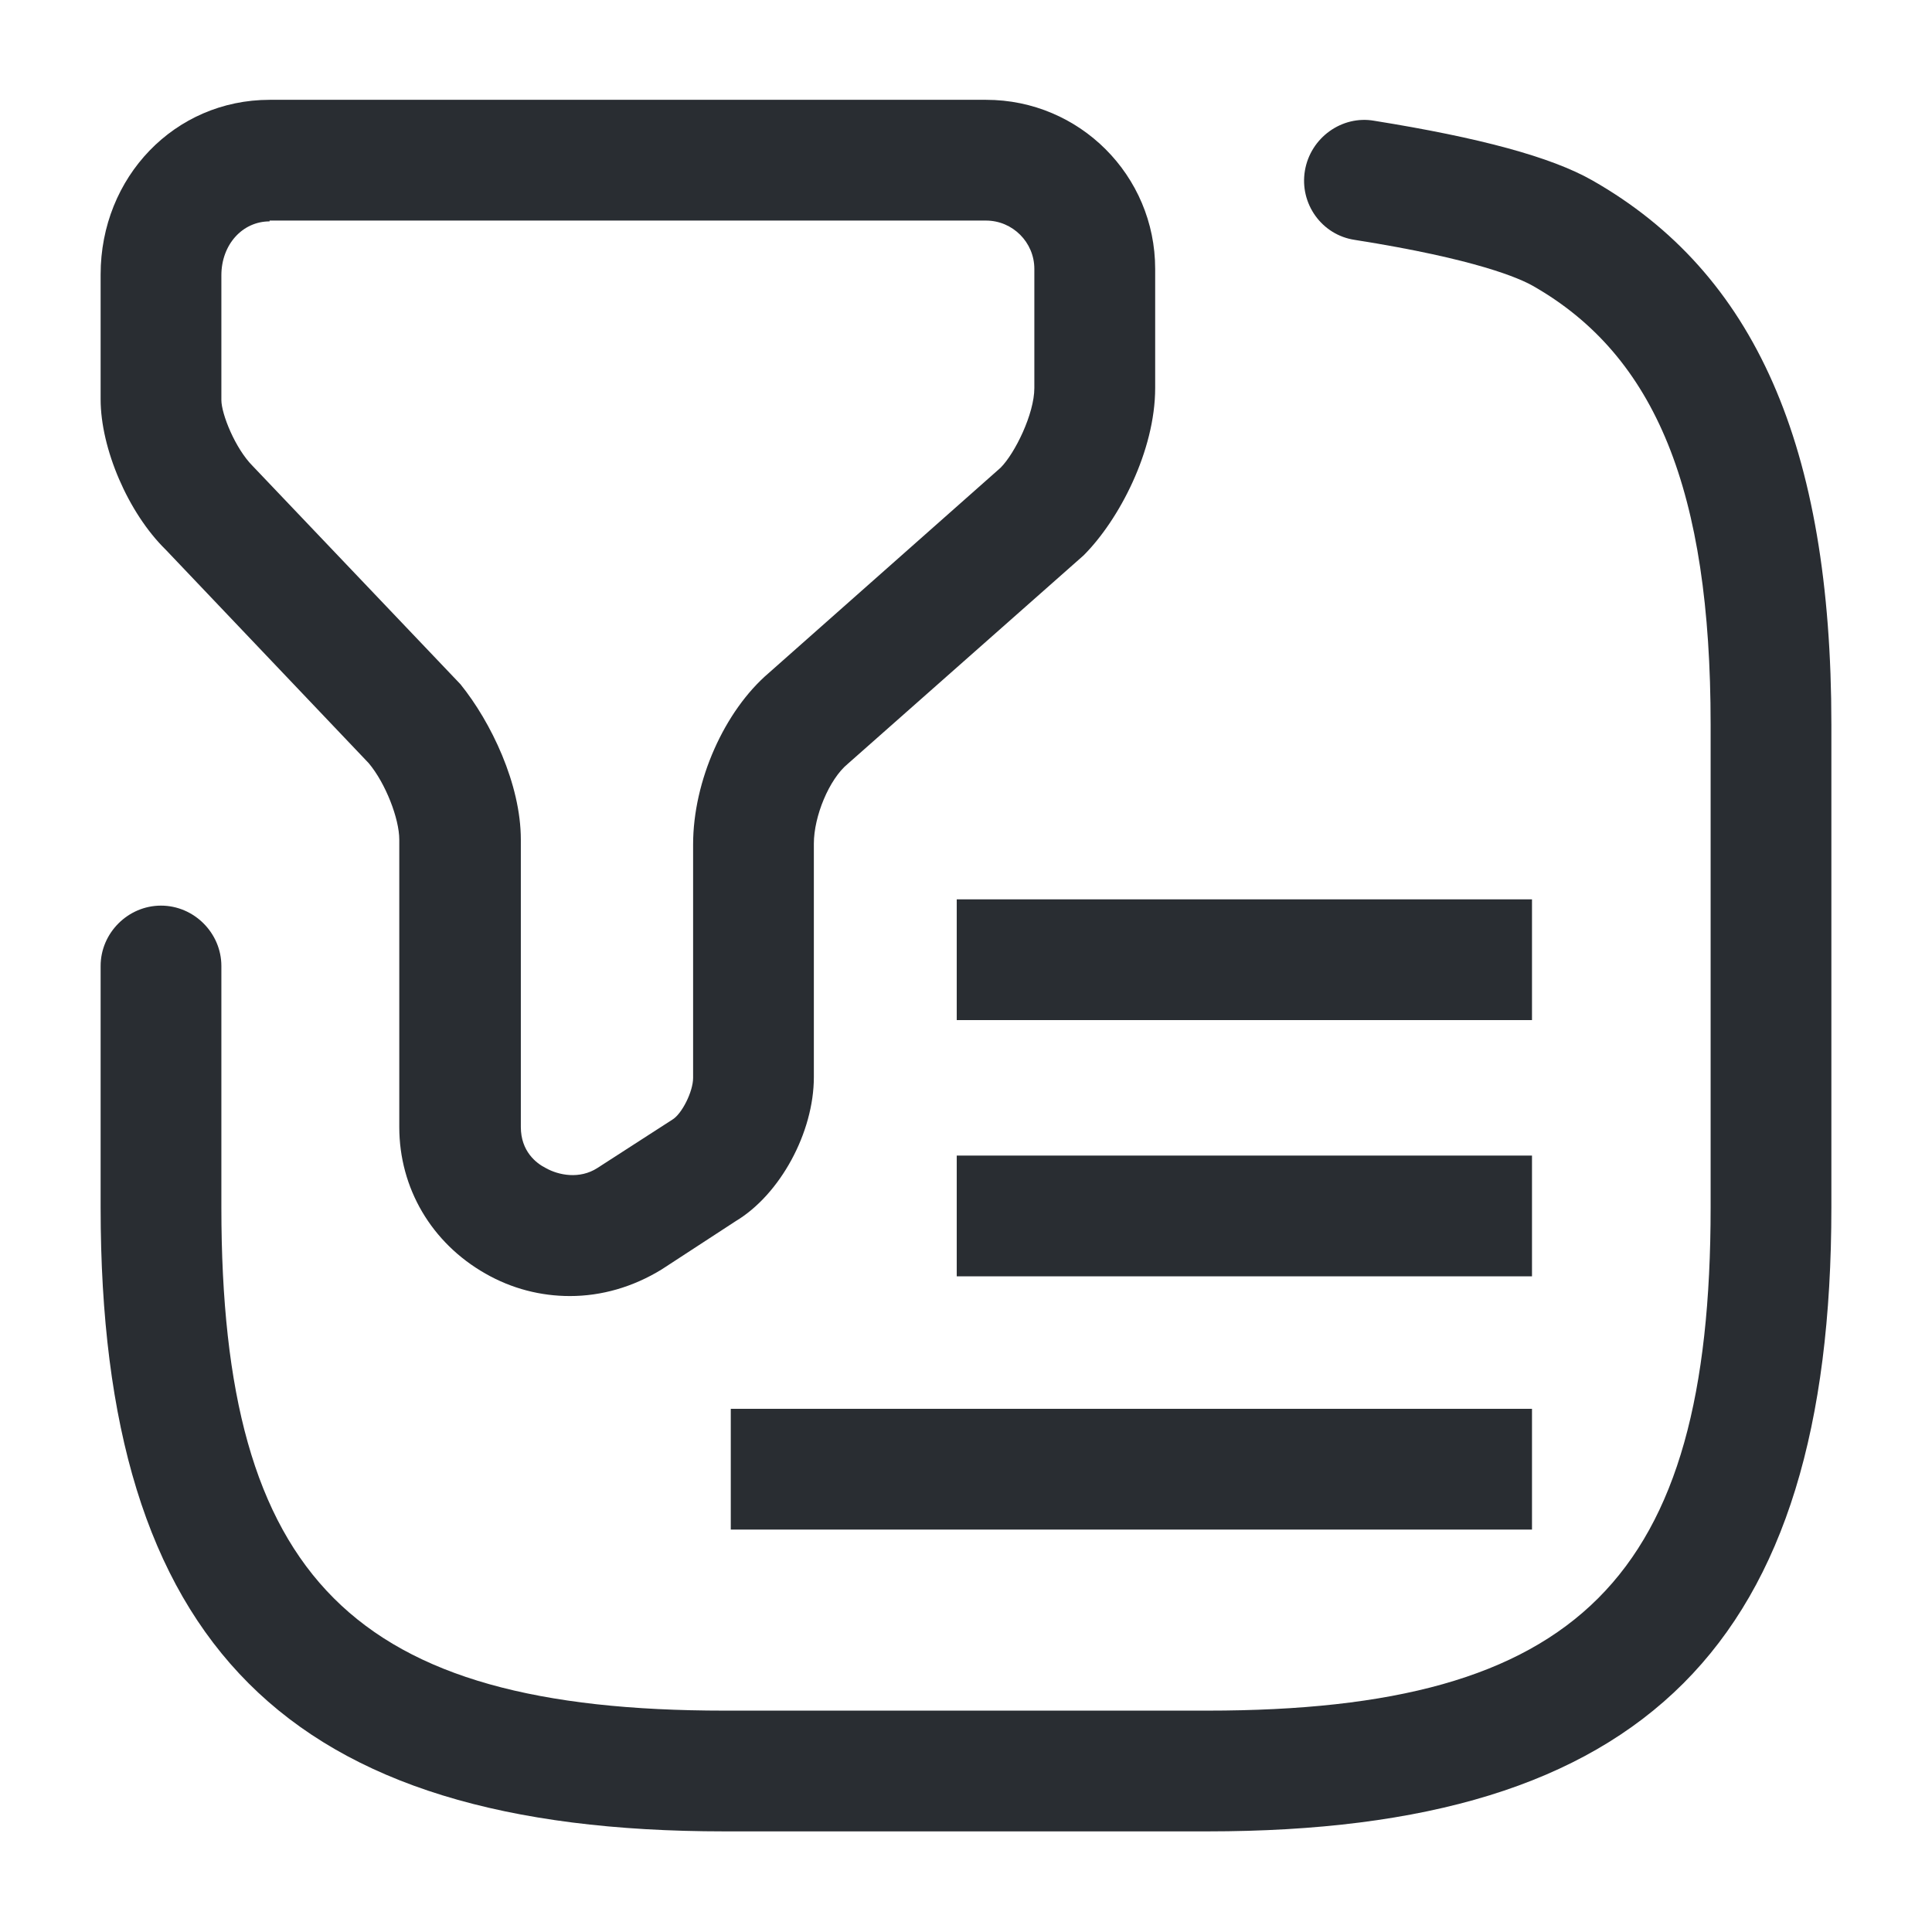
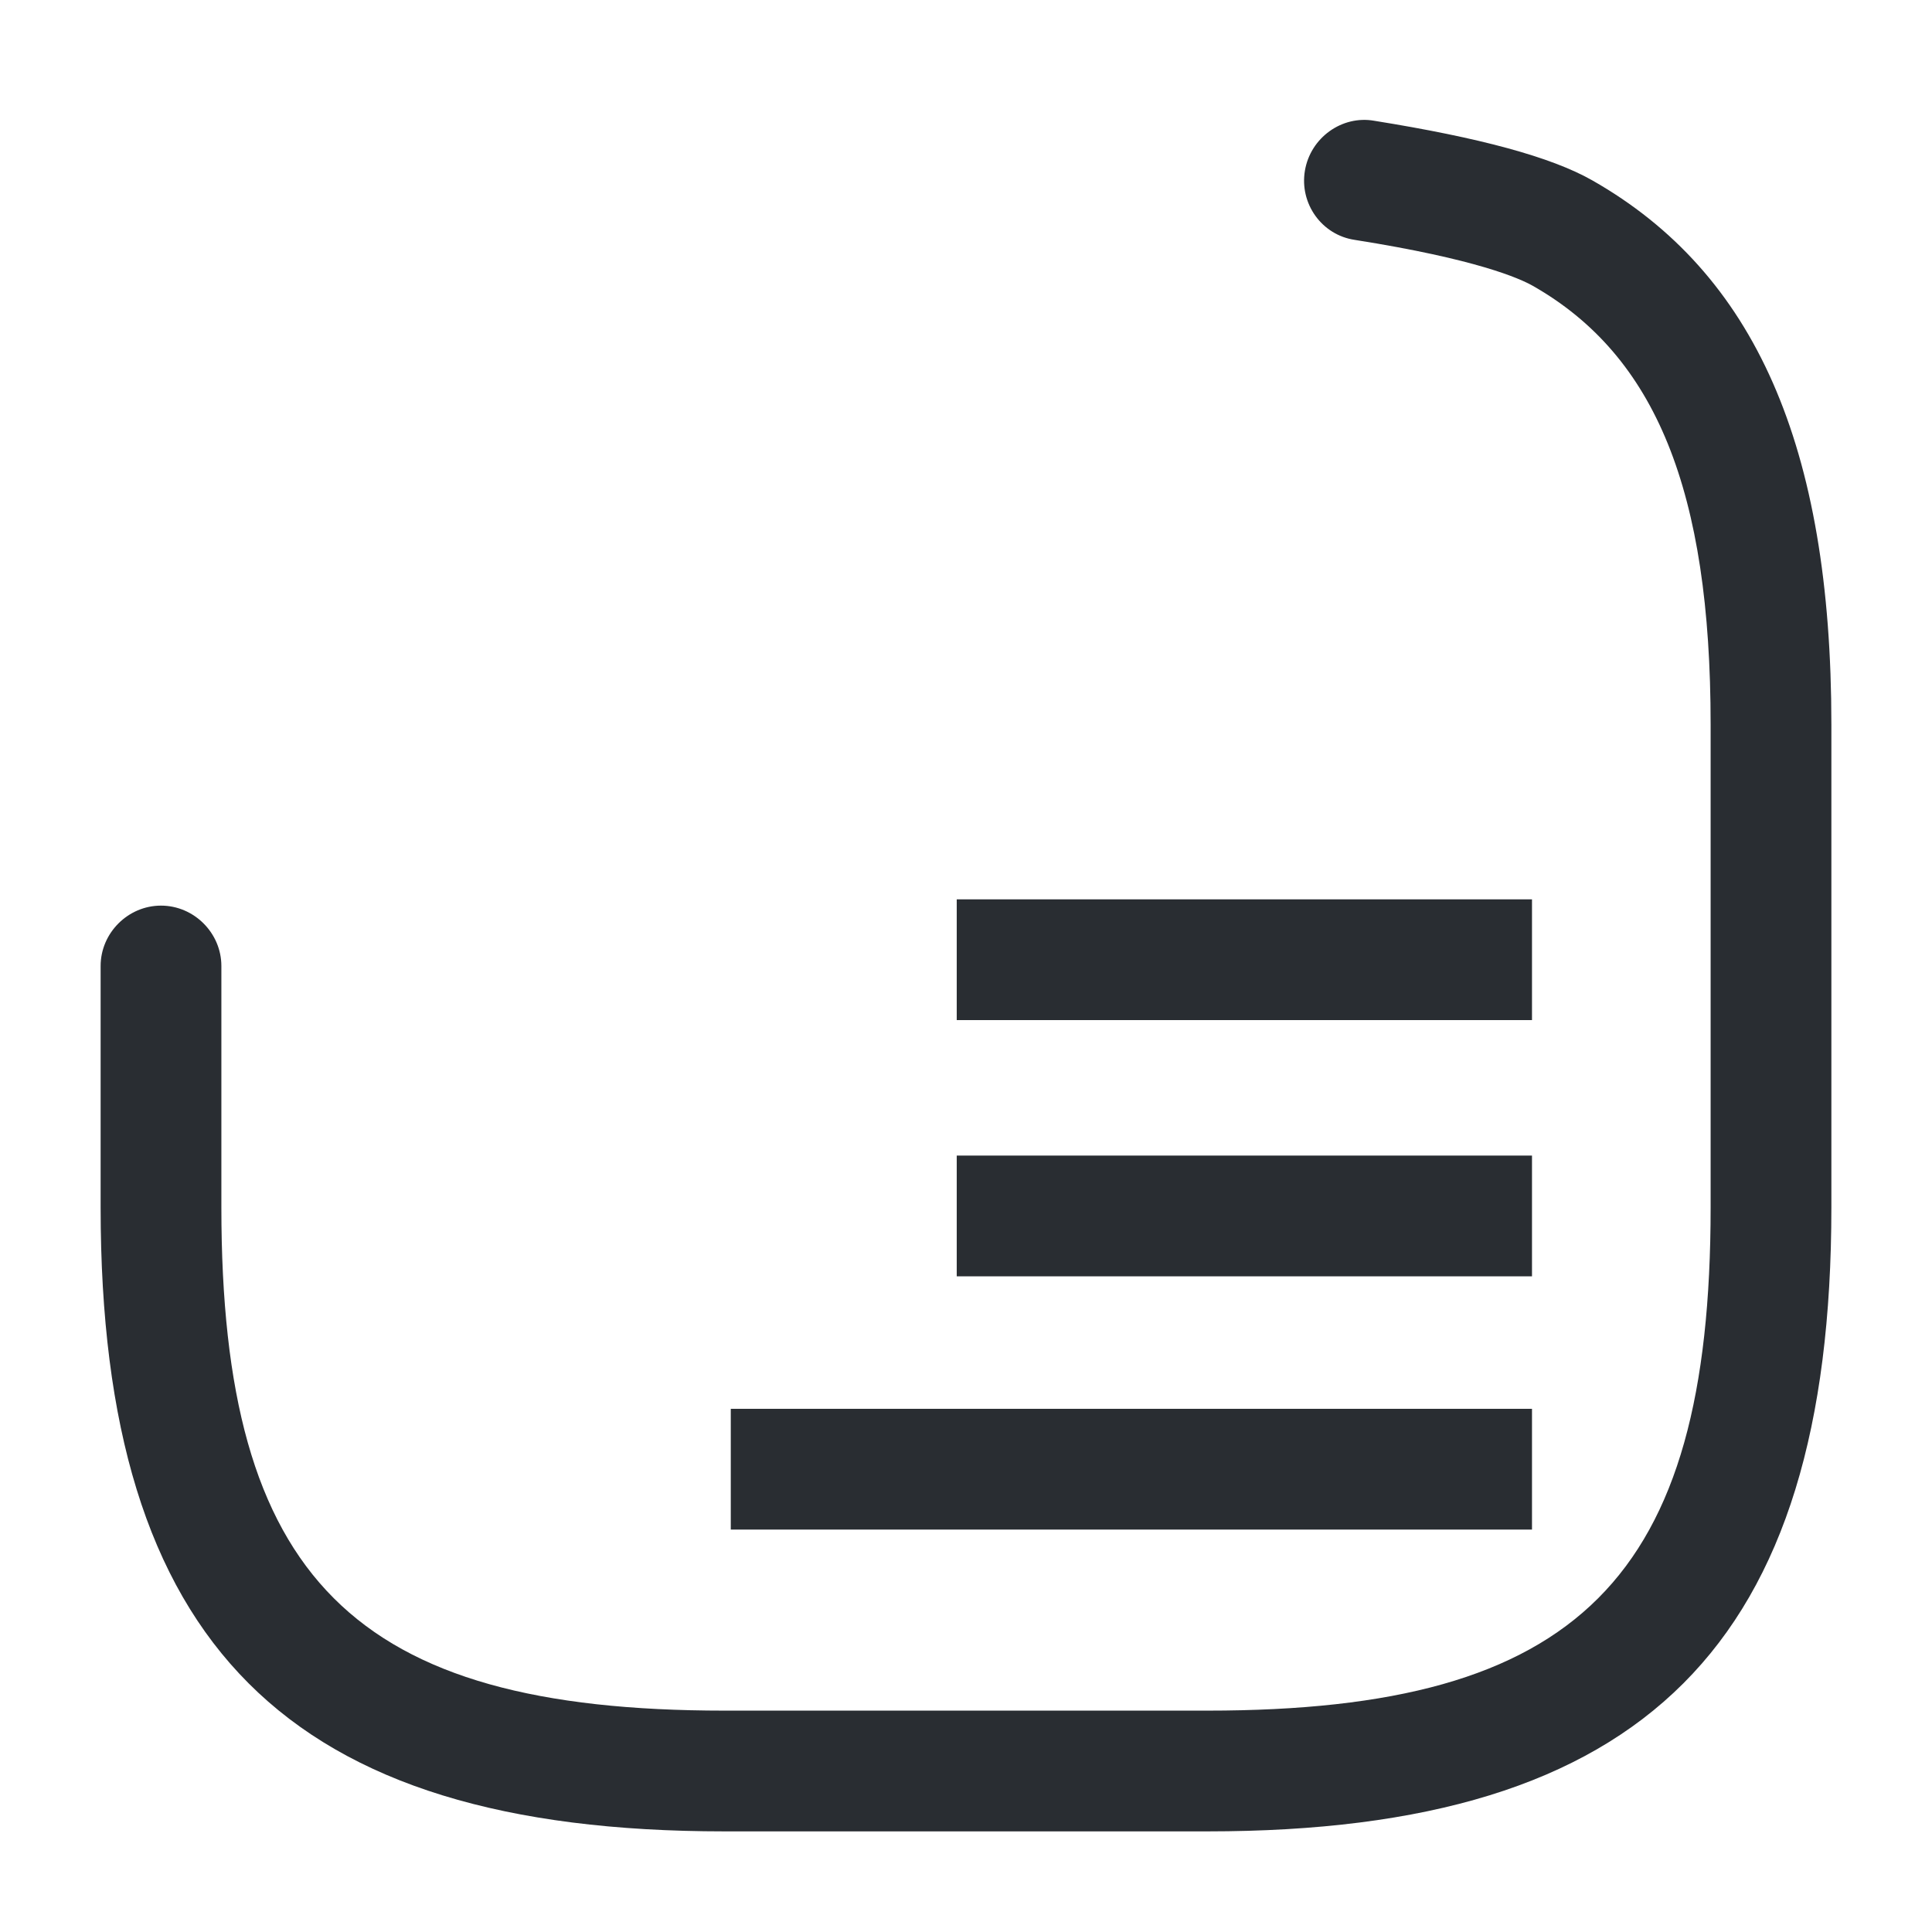
<svg xmlns="http://www.w3.org/2000/svg" version="1.1" id="Vrstva_1" x="0px" y="0px" width="24px" height="24px" viewBox="0 0 24 24" enable-background="new 0 0 24 24" xml:space="preserve">
-   <path fill="#292D32" d="M7.08,16.1c-0.36,0-0.72-0.09-1.05-0.279C5.36,15.44,4.96,14.76,4.96,14v-3.57c0-0.26-0.17-0.7-0.38-0.95  L2.06,6.83C1.59,6.37,1.25,5.57,1.25,4.96V3.41c0-1.21,0.92-2.17,2.1-2.17h8.9c1.16,0,2.1,0.94,2.1,2.1v1.48  c0,0.78-0.449,1.64-0.89,2.08l-2.93,2.59c-0.23,0.19-0.42,0.65-0.42,0.99v2.9c0,0.689-0.42,1.459-0.97,1.789l-0.92,0.6  C7.86,15.99,7.47,16.1,7.08,16.1z M3.35,2.75c-0.34,0-0.6,0.29-0.6,0.67v1.55c0,0.17,0.17,0.6,0.39,0.82L5.72,8.5  c0.38,0.47,0.75,1.24,0.75,1.93V14c0,0.301,0.19,0.45,0.31,0.51c0.16,0.09,0.42,0.141,0.64,0l0.93-0.6  c0.12-0.07,0.26-0.35,0.26-0.52v-2.9C8.61,9.7,9,8.83,9.55,8.36l2.88-2.55c0.179-0.18,0.419-0.67,0.419-0.99V3.34  c0-0.33-0.27-0.6-0.6-0.6h-8.9V2.75z" />
  <path fill="#292D32" d="M15,22.75H9c-5.43,0-7.75-2.32-7.75-7.75v-3c0-0.41,0.34-0.75,0.75-0.75S2.75,11.59,2.75,12v3  c0,4.609,1.64,6.25,6.25,6.25h6c4.609,0,6.25-1.641,6.25-6.25V9c0-2.9-0.68-4.58-2.21-5.45c-0.16-0.09-0.69-0.33-2.21-0.57  c-0.41-0.06-0.689-0.45-0.62-0.86c0.069-0.41,0.46-0.69,0.86-0.62c1.31,0.21,2.199,0.45,2.709,0.74C21.8,3.39,22.75,5.54,22.75,9v6  C22.75,20.43,20.43,22.75,15,22.75z" />
  <g>
    <rect x="9.078" y="17.501" fill="#292D32" width="9.953" height="1.5" />
  </g>
  <g>
    <rect x="11.885" y="14.355" fill="#292D32" width="7.146" height="1.5" />
  </g>
  <g>
    <rect x="11.885" y="11.172" fill="#292D32" width="7.146" height="1.5" />
  </g>
</svg>